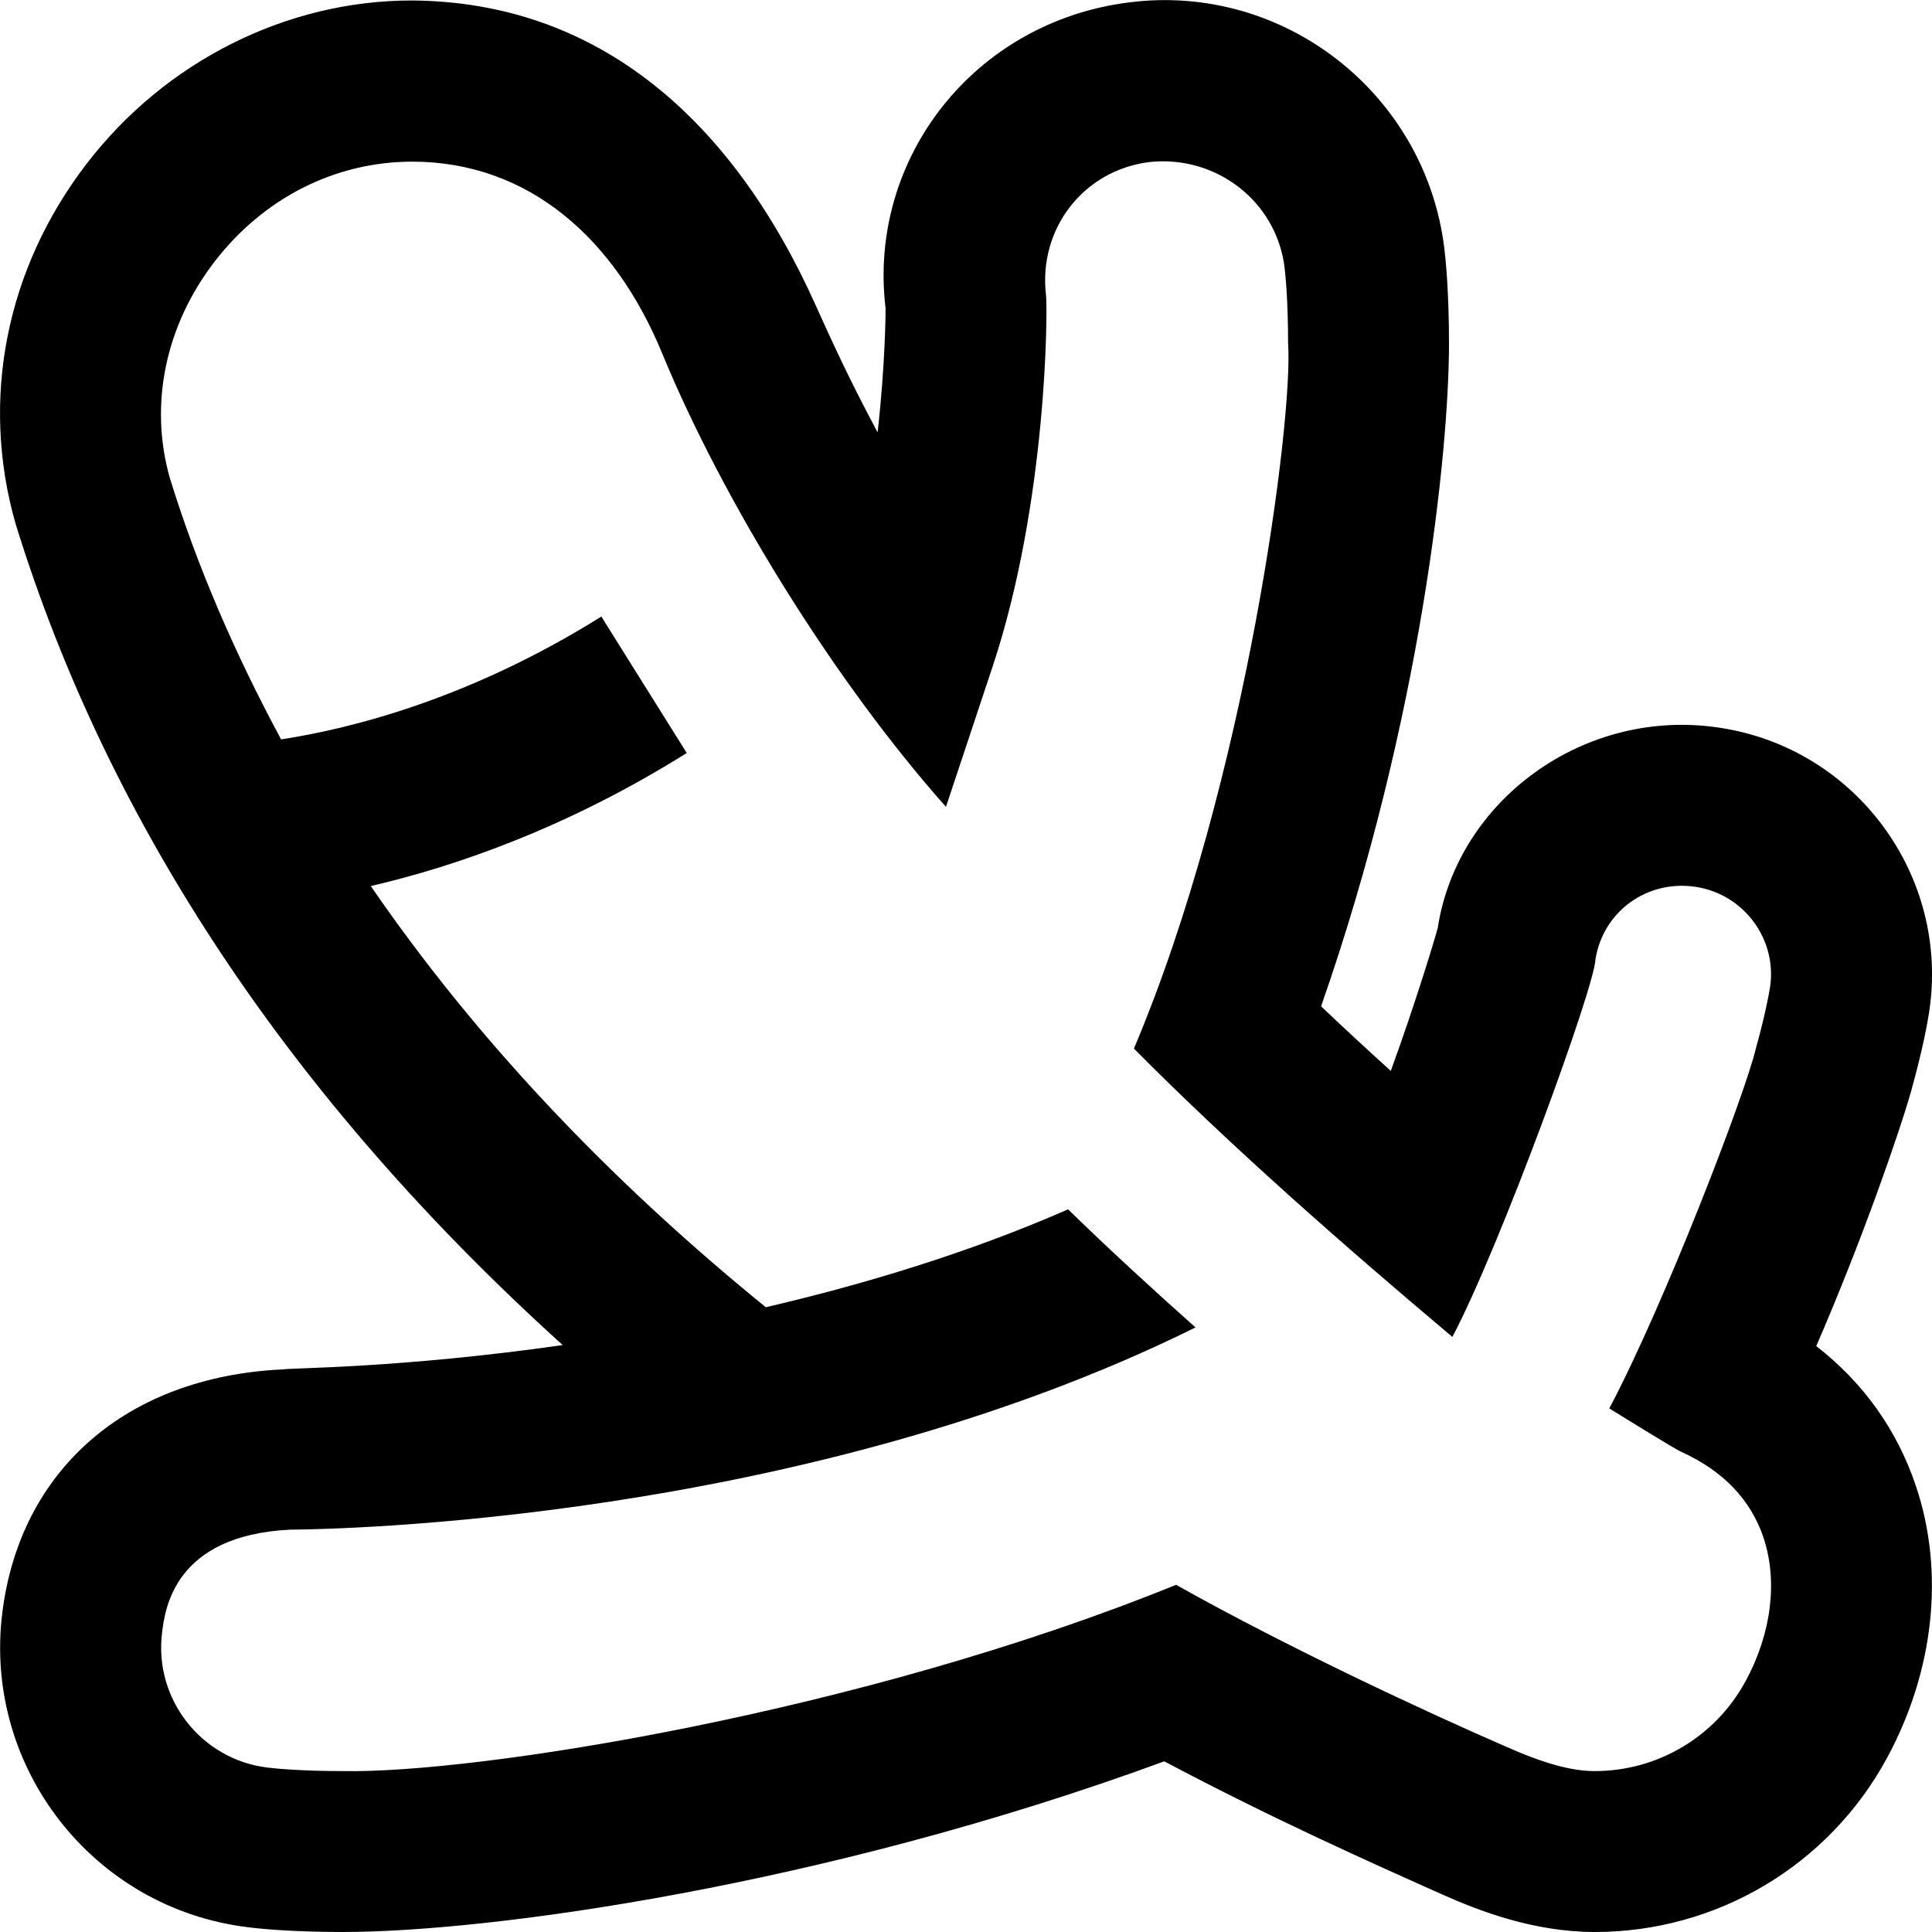
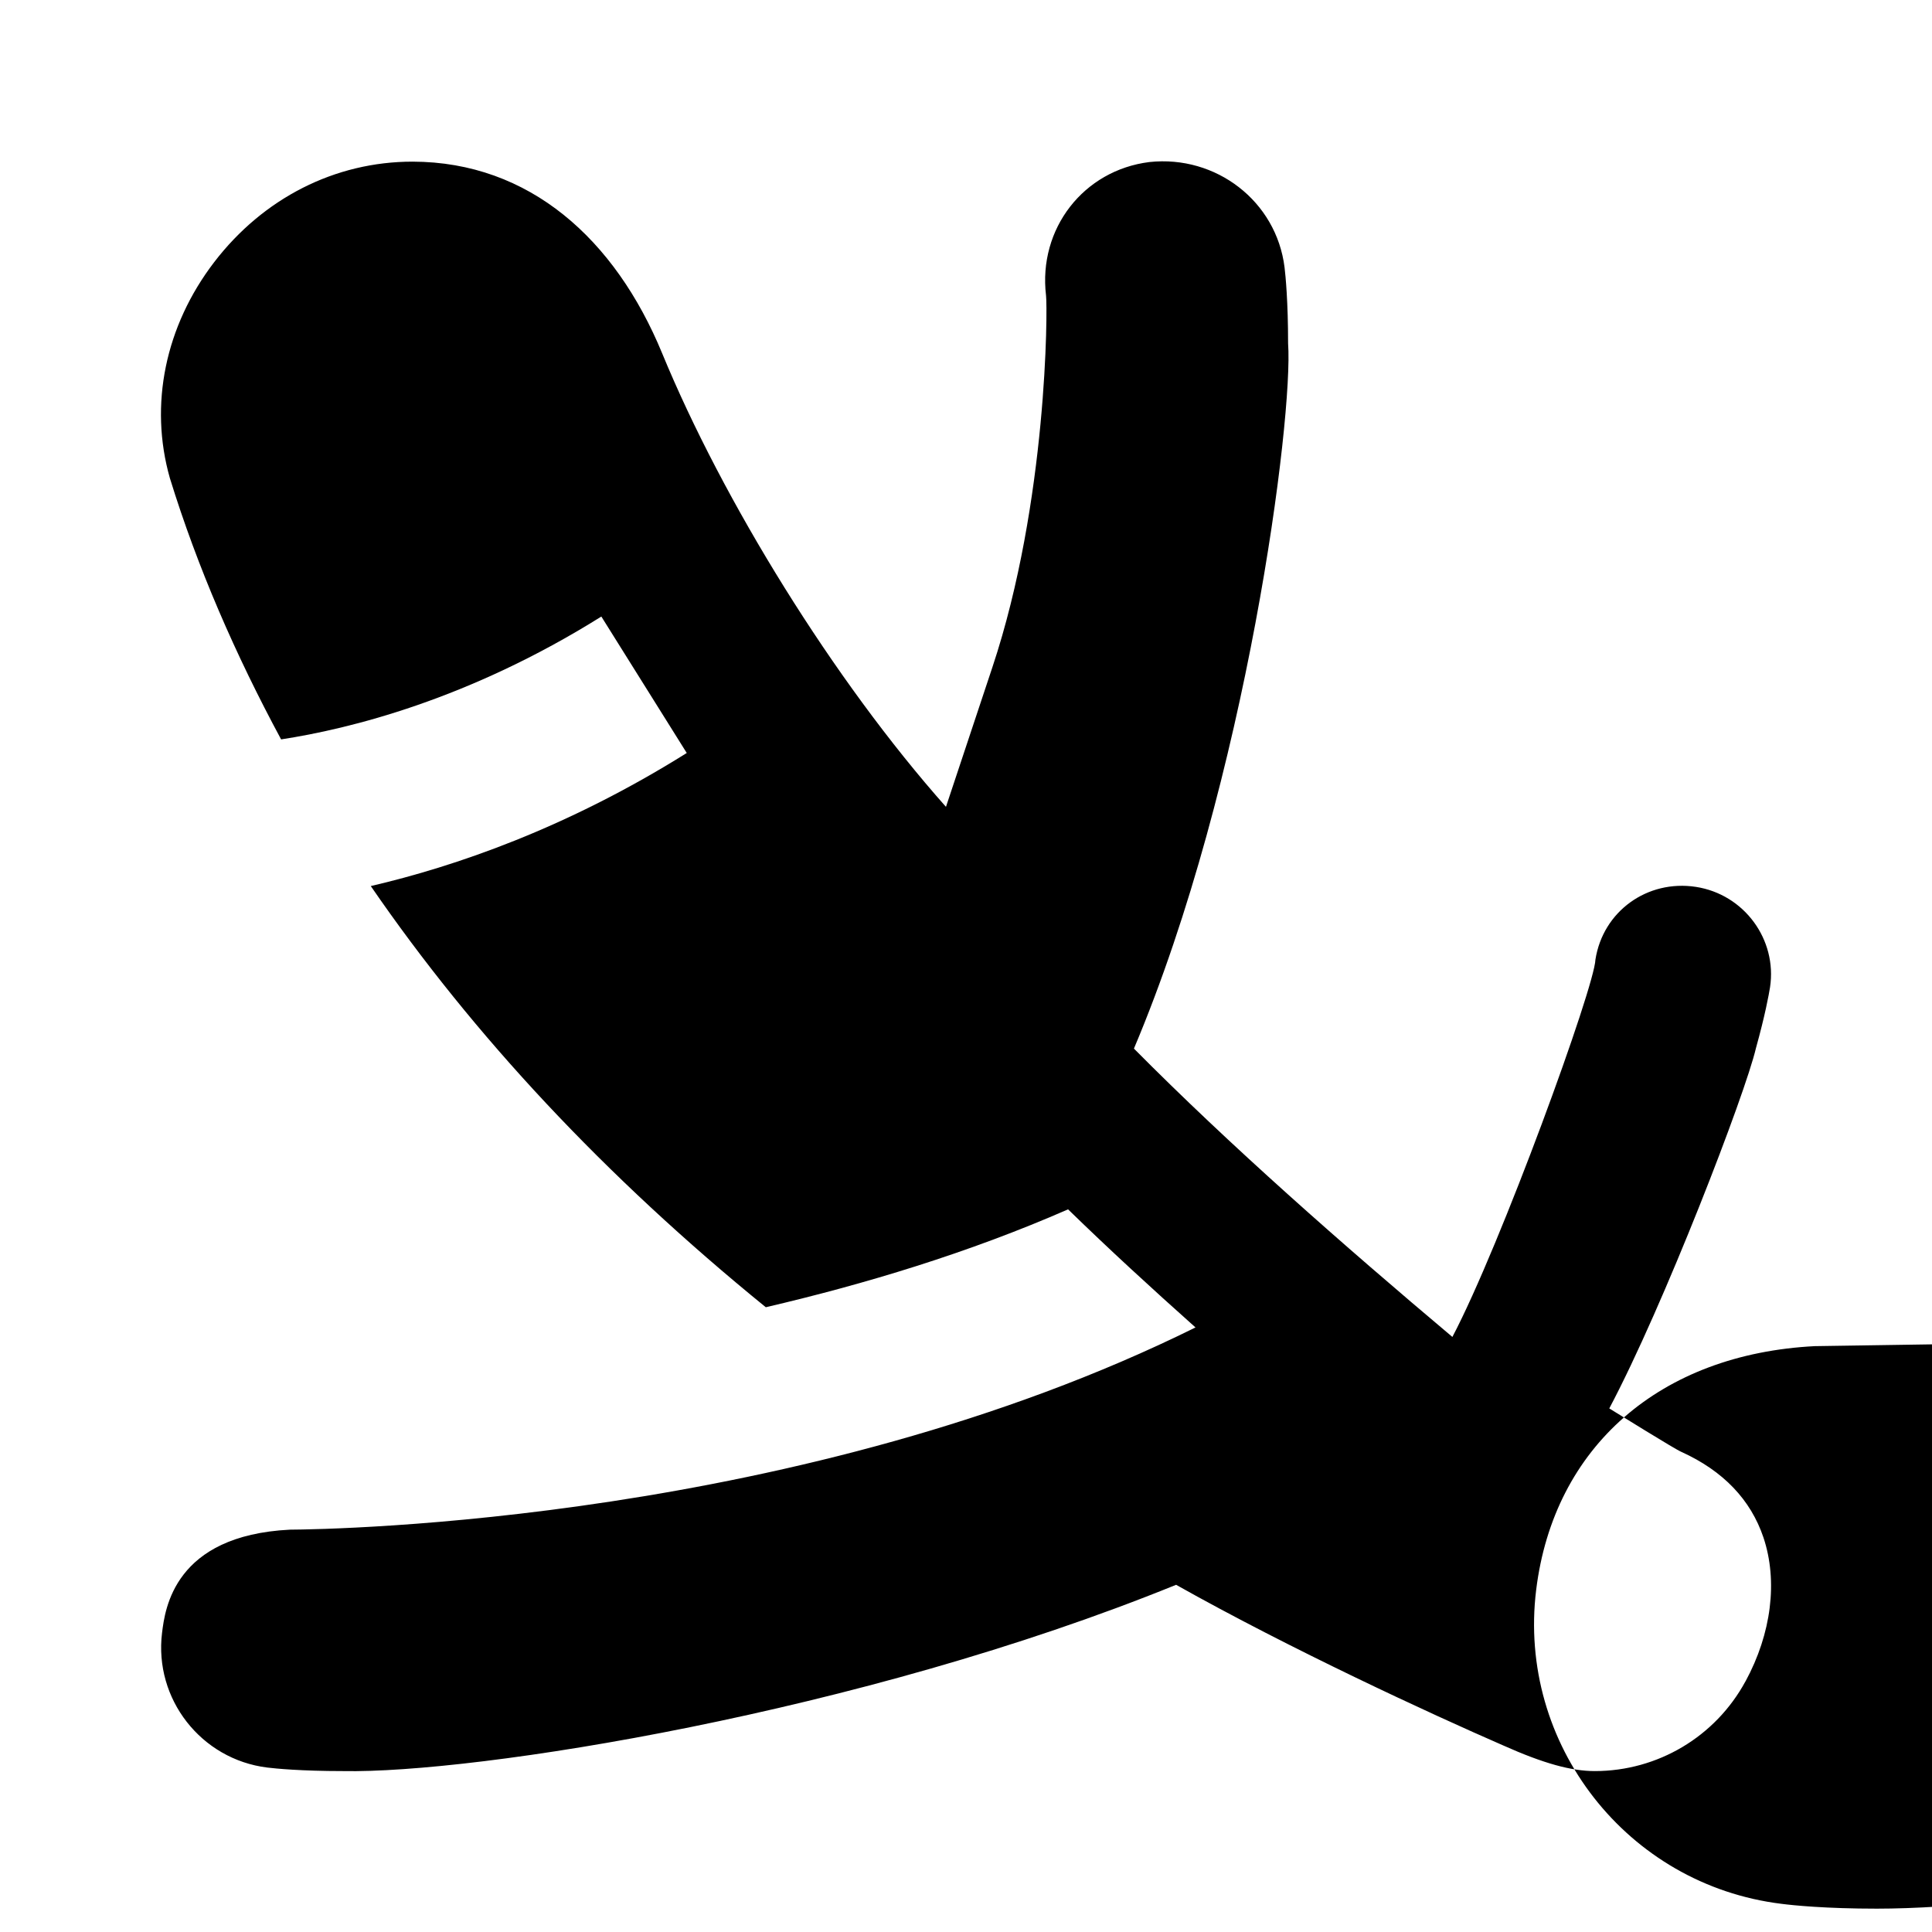
<svg xmlns="http://www.w3.org/2000/svg" data-name="Layer 1" viewBox="0 0 24 24" id="Layer_1">
-   <path d="m22.562 16.722c.564-1.299 1.033-2.652 1.177-3.162.15-.534.208-.874.226-.991.256-1.688-.909-3.272-2.598-3.528-1.682-.261-3.263.898-3.507 2.487-.032.12-.266.904-.583 1.775-.298-.269-.585-.535-.866-.802 1.25-3.576 1.589-6.912 1.589-8.235 0-.638-.041-1.043-.059-1.189-.238-1.916-1.993-3.29-3.908-3.048-1.928.237-3.257 1.94-3.032 3.802 0 .012 0 .665-.099 1.54-.255-.479-.45-.867-.764-1.567-1.029-2.3-2.691-3.783-5.024-3.798-1.556 0-3.062.756-4.04 2.031-.998 1.301-1.322 2.922-.881 4.468 1.156 3.745 3.442 7.17 6.797 10.204-2.041.291-3.376.281-3.483.303h-.013c-1.926.097-3.247 1.25-3.466 3.027-.236 1.916 1.13 3.666 3.047 3.901.145.019.552.06 1.185.06 1.817 0 5.975-.568 10.203-2.12 1.361.721 2.576 1.262 3.454 1.654.448.2 1.131.466 1.894.466 1.517 0 2.908-.828 3.63-2.162.586-1.081.718-2.311.36-3.376-.234-.699-.656-1.289-1.24-1.741zm-.879 4.164c-.373.688-1.09 1.115-1.872 1.115-.29 0-.633-.093-1.139-.319-.913-.398-2.643-1.197-4.062-1.995-3.929 1.597-8.715 2.347-10.35 2.314-.517 0-.836-.031-.941-.044-.821-.102-1.407-.852-1.306-1.673.037-.299.15-1.209 1.588-1.282.531-.003 6.368-.095 11.25-2.512-.551-.491-1.081-.978-1.583-1.467-1.236.541-2.529.93-3.755 1.216-1.999-1.625-3.632-3.376-4.907-5.232 1.045-.243 2.434-.719 3.925-1.653l-1.061-1.695c-1.65 1.033-3.131 1.396-3.978 1.526-.568-1.054-1.039-2.135-1.382-3.246-.259-.91-.058-1.888.551-2.683.61-.795 1.5-1.248 2.464-1.248 1.453.003 2.517.965 3.1 2.38.753 1.828 2.128 4.061 3.526 5.635l.577-1.735c.684-2.054.686-4.458.666-4.618-.099-.828.465-1.555 1.284-1.657.829-.089 1.577.487 1.679 1.308.013.106.044.427.044.945.066.909-.509 5.433-1.915 8.76 1.191 1.202 2.599 2.44 3.956 3.582.6-1.14 1.766-4.346 1.777-4.688.094-.598.642-.995 1.247-.903.599.092 1.012.653.922 1.247-.014.087-.061.347-.175.756-.131.566-1.145 3.2-1.822 4.476.088.053.825.513.898.541.517.235.859.593 1.017 1.062.181.541.1 1.193-.223 1.788z" />
+   <path d="m22.562 16.722h-.013c-1.926.097-3.247 1.25-3.466 3.027-.236 1.916 1.13 3.666 3.047 3.901.145.019.552.06 1.185.06 1.817 0 5.975-.568 10.203-2.12 1.361.721 2.576 1.262 3.454 1.654.448.2 1.131.466 1.894.466 1.517 0 2.908-.828 3.63-2.162.586-1.081.718-2.311.36-3.376-.234-.699-.656-1.289-1.24-1.741zm-.879 4.164c-.373.688-1.09 1.115-1.872 1.115-.29 0-.633-.093-1.139-.319-.913-.398-2.643-1.197-4.062-1.995-3.929 1.597-8.715 2.347-10.35 2.314-.517 0-.836-.031-.941-.044-.821-.102-1.407-.852-1.306-1.673.037-.299.15-1.209 1.588-1.282.531-.003 6.368-.095 11.25-2.512-.551-.491-1.081-.978-1.583-1.467-1.236.541-2.529.93-3.755 1.216-1.999-1.625-3.632-3.376-4.907-5.232 1.045-.243 2.434-.719 3.925-1.653l-1.061-1.695c-1.65 1.033-3.131 1.396-3.978 1.526-.568-1.054-1.039-2.135-1.382-3.246-.259-.91-.058-1.888.551-2.683.61-.795 1.5-1.248 2.464-1.248 1.453.003 2.517.965 3.1 2.38.753 1.828 2.128 4.061 3.526 5.635l.577-1.735c.684-2.054.686-4.458.666-4.618-.099-.828.465-1.555 1.284-1.657.829-.089 1.577.487 1.679 1.308.013.106.044.427.044.945.066.909-.509 5.433-1.915 8.76 1.191 1.202 2.599 2.44 3.956 3.582.6-1.14 1.766-4.346 1.777-4.688.094-.598.642-.995 1.247-.903.599.092 1.012.653.922 1.247-.014.087-.061.347-.175.756-.131.566-1.145 3.2-1.822 4.476.088.053.825.513.898.541.517.235.859.593 1.017 1.062.181.541.1 1.193-.223 1.788z" />
</svg>